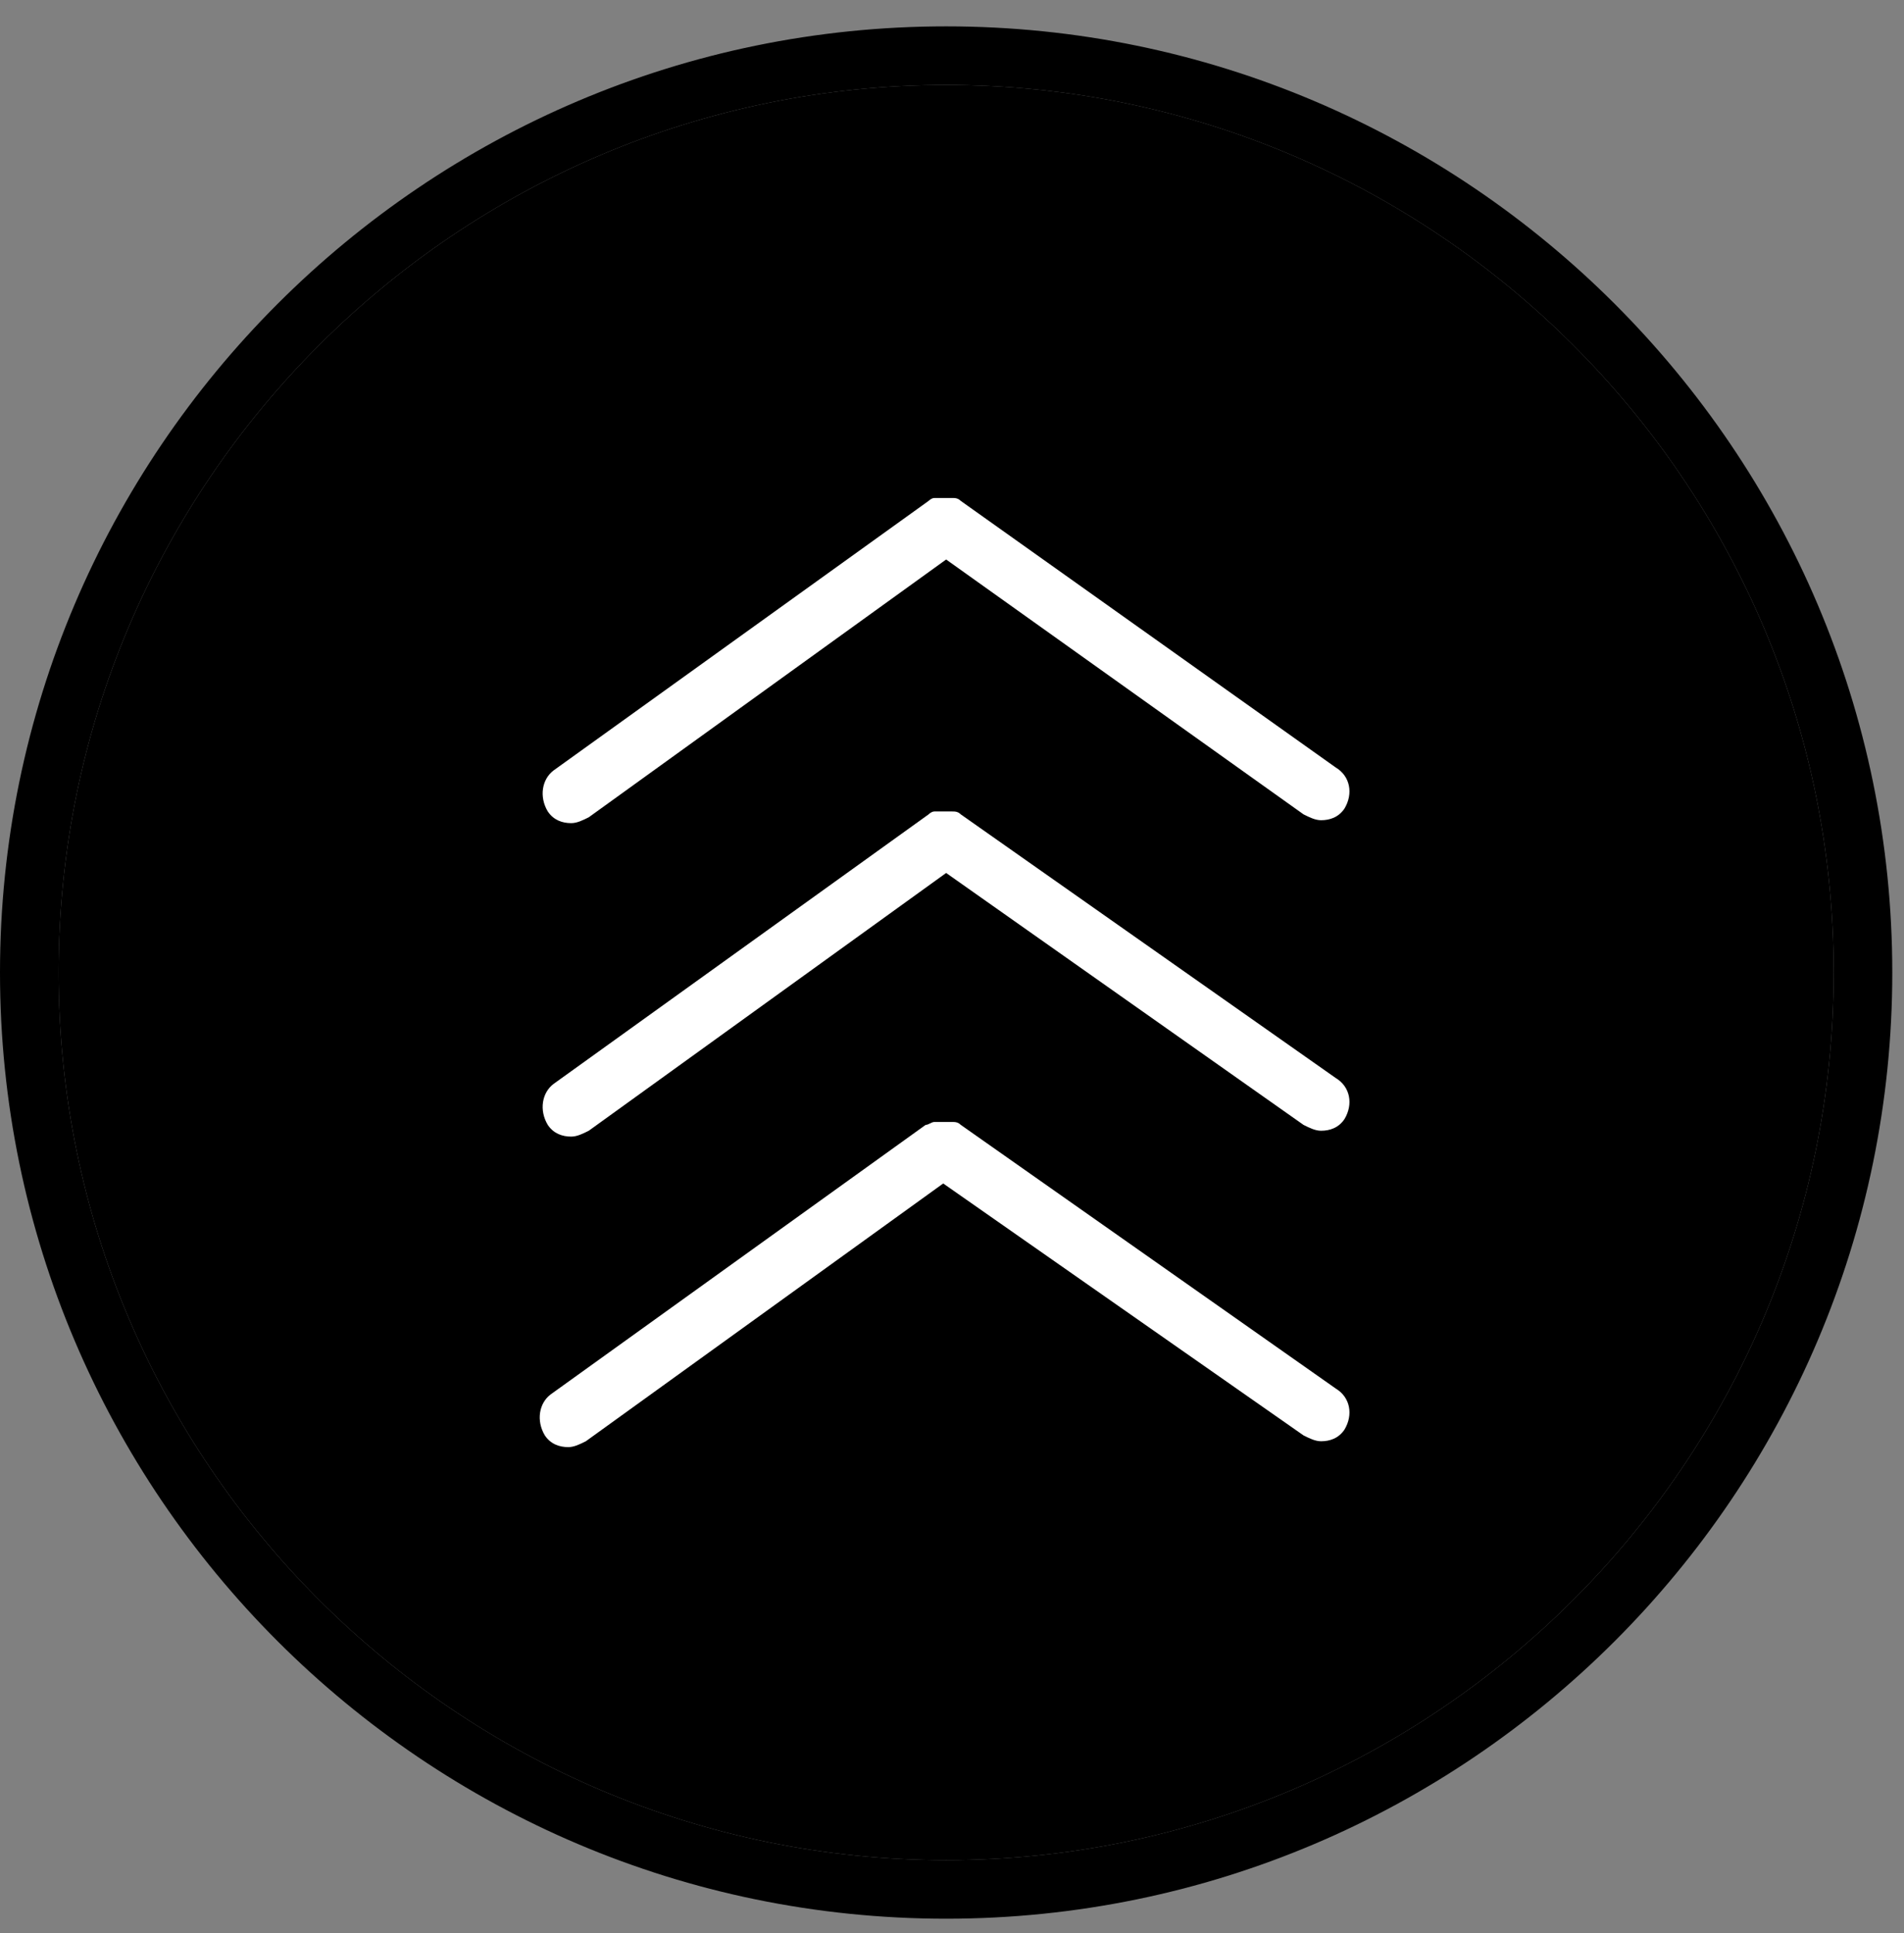
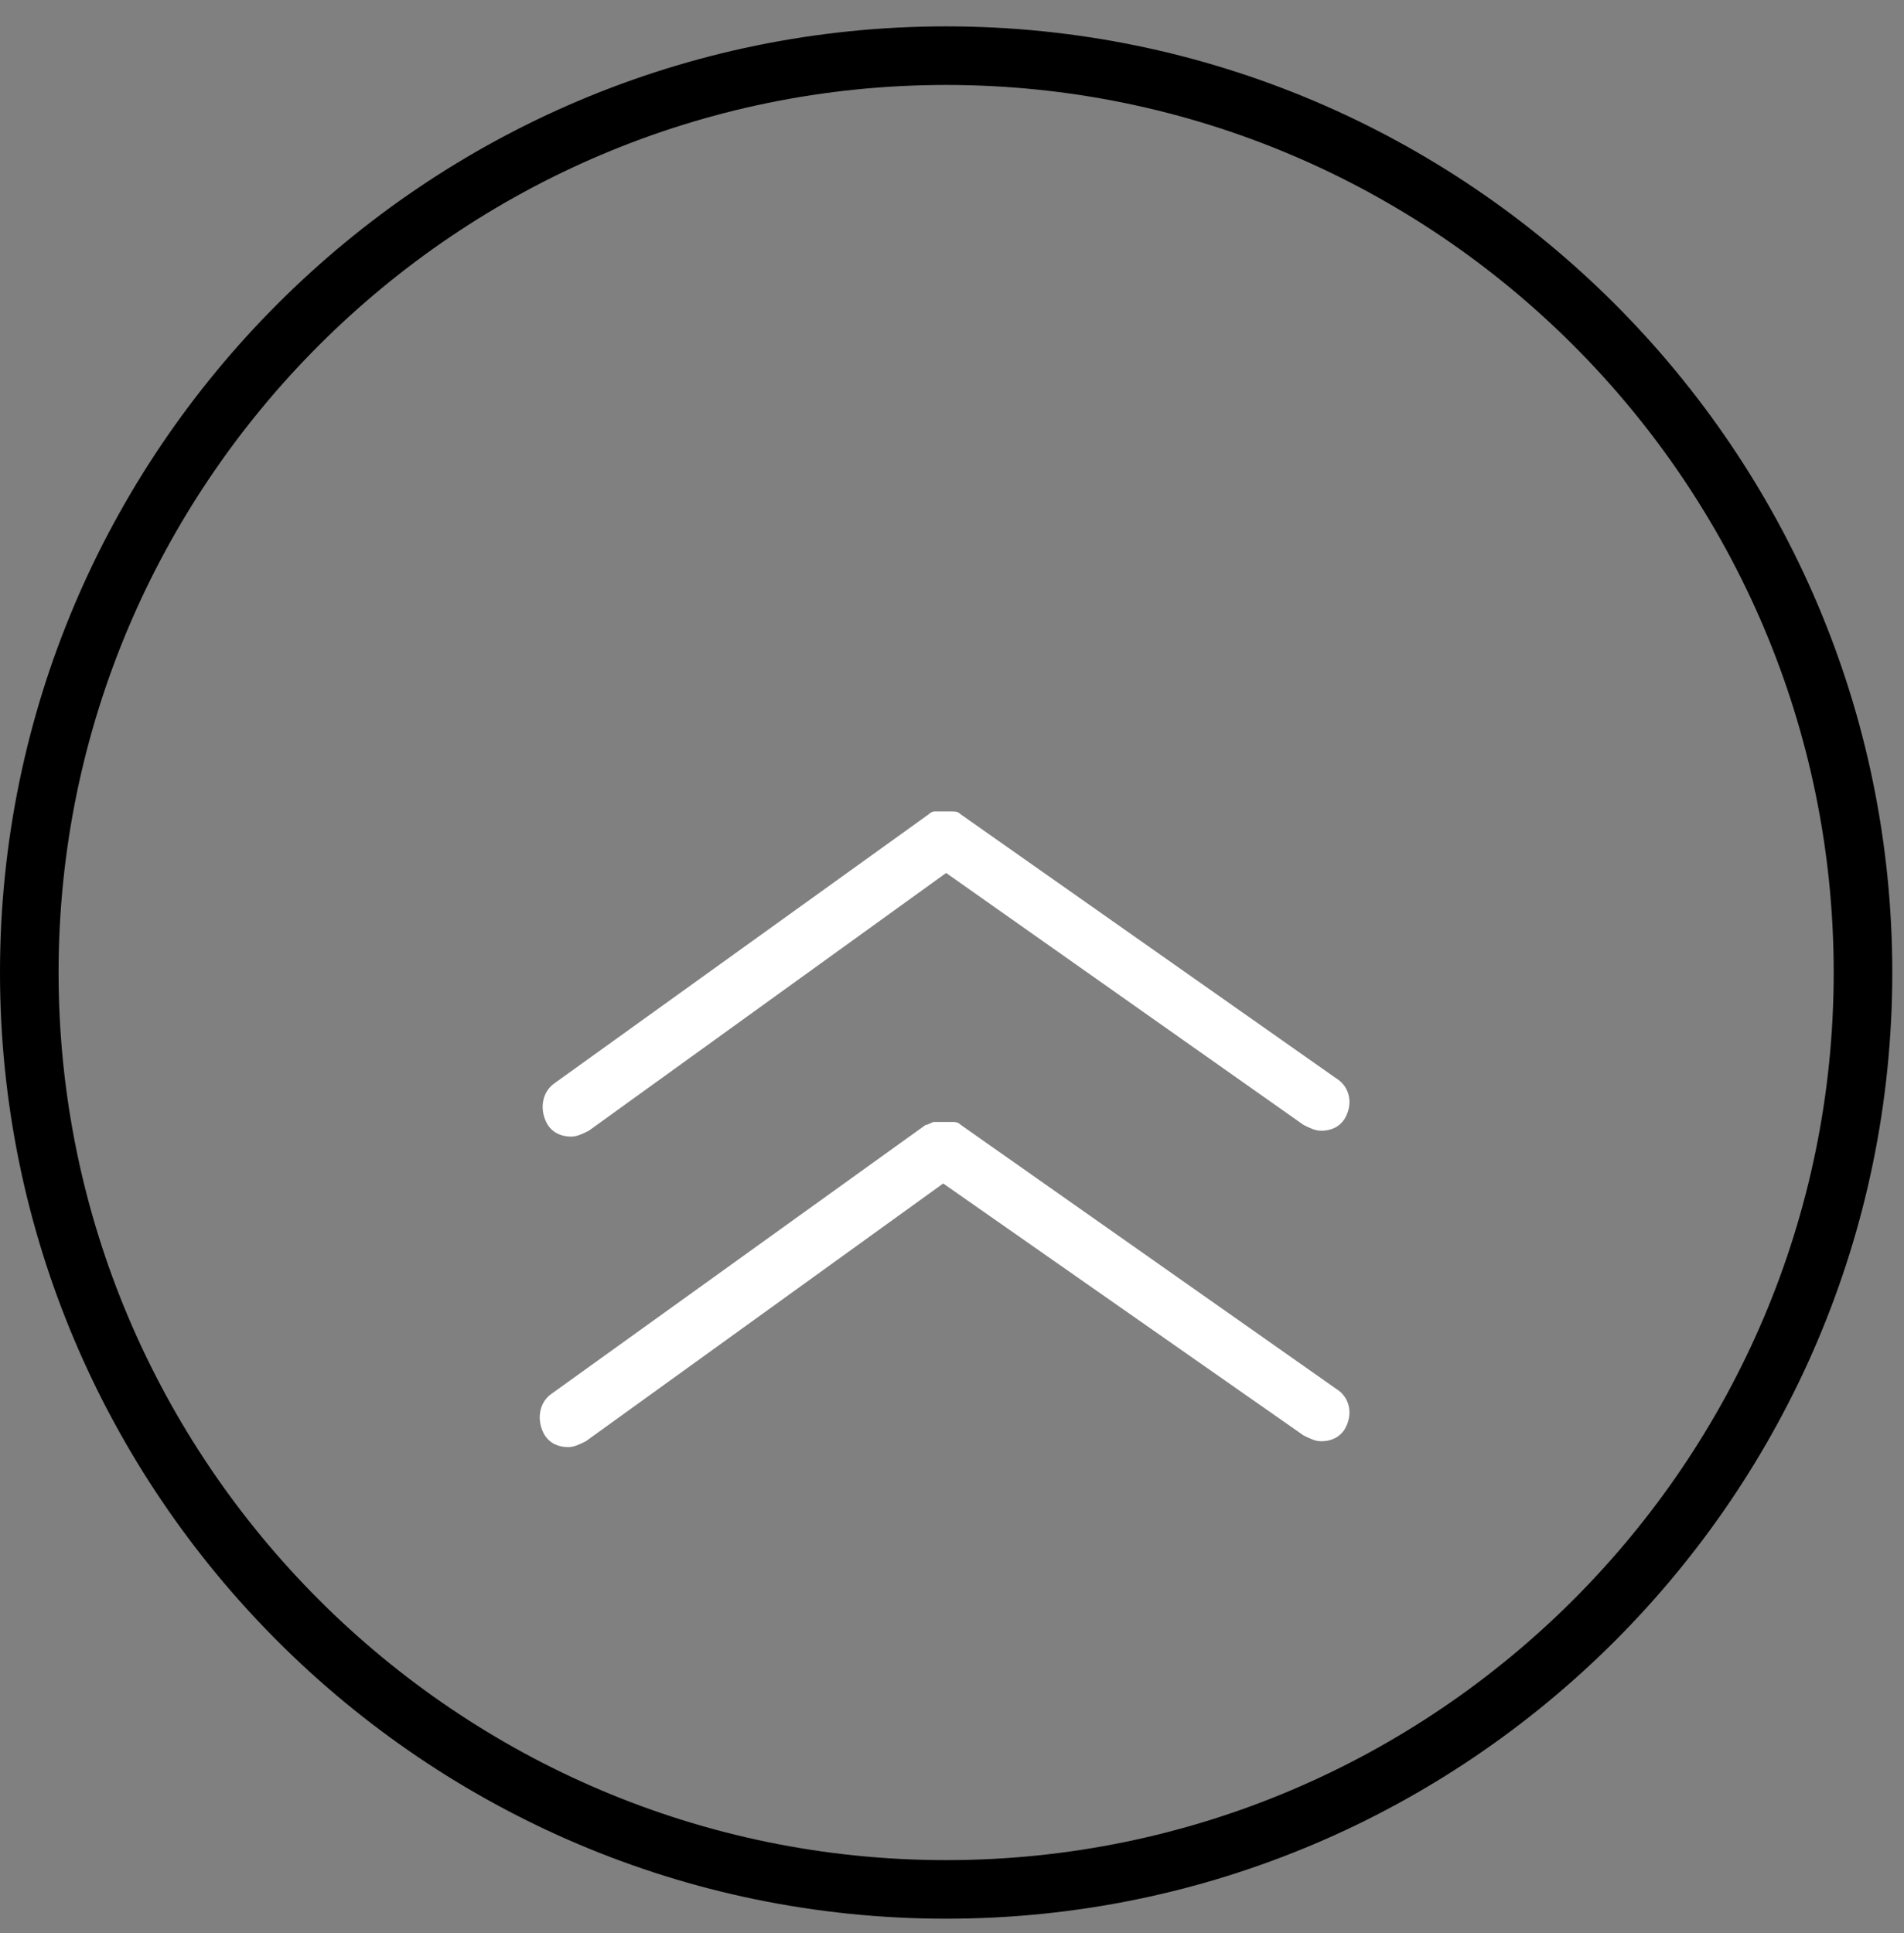
<svg xmlns="http://www.w3.org/2000/svg" width="65" height="66" viewBox="0 0 65 66" fill="none">
  <rect x="0" y="0" width="65" height="66" fill="#808080" stroke="none" />
  <path d="M32.3 0.9C14.5 0.9 0 15.4 0 33.2C0 51 14.5 65.5 32.3 65.5C50.1 65.5 64.6 51 64.6 33.2C64.6 15.4 50.1 0.9 32.3 0.9ZM32.3 63.5C15.6 63.5 2 49.9 2 33.2C2 16.5 15.6 2.9 32.3 2.9C49 2.9 62.6 16.5 62.6 33.2C62.6 49.9 49 63.5 32.3 63.5Z" fill="black" />
-   <path d="M32.3 63.5C15.6 63.5 2 49.9 2 33.2C2 16.5 15.6 2.9 32.3 2.9C49 2.9 62.6 16.5 62.6 33.2C62.6 49.9 49 63.5 32.3 63.5Z" fill="black" />
-   <path d="M32.8 17.1C32.7 17 32.6 17 32.5 17H32.4C32.3 17 32.3 17 32.2 17C32.1 17 32.1 17 32 17H31.9C31.8 17 31.7 17.1 31.7 17.1L18.9 26.3C18.5 26.6 18.4 27.2 18.7 27.7C18.9 28 19.2 28.1 19.5 28.1C19.7 28.1 19.9 28 20.1 27.9L32.3 19.1L44.5 27.8C44.7 27.9 44.9 28 45.1 28C45.4 28 45.7 27.9 45.9 27.6C46.2 27.1 46.1 26.5 45.6 26.2L32.8 17.1Z" fill="white" />
  <path d="M32.8 27.801C32.7 27.701 32.6 27.701 32.5 27.701H32.4C32.3 27.701 32.3 27.701 32.2 27.701C32.1 27.701 32.1 27.701 32 27.701H31.9C31.8 27.701 31.7 27.801 31.7 27.801L18.9 37.001C18.5 37.301 18.4 37.901 18.7 38.401C18.9 38.701 19.2 38.801 19.5 38.801C19.7 38.801 19.9 38.701 20.1 38.601L32.3 29.801L44.5 38.401C44.7 38.501 44.9 38.601 45.1 38.601C45.4 38.601 45.7 38.501 45.9 38.201C46.2 37.701 46.1 37.101 45.6 36.801L32.8 27.801Z" fill="white" />
  <path d="M32.8 38.401C32.7 38.301 32.6 38.301 32.5 38.301H32.4C32.3 38.301 32.3 38.301 32.2 38.301C32.1 38.301 32 38.301 32 38.301H31.9C31.8 38.301 31.7 38.401 31.6 38.401L18.8 47.601C18.4 47.901 18.3 48.501 18.6 49.001C18.8 49.301 19.1 49.401 19.4 49.401C19.6 49.401 19.8 49.301 20 49.201L32.2 40.401L44.5 49.001C44.7 49.101 44.9 49.201 45.1 49.201C45.4 49.201 45.7 49.101 45.9 48.801C46.2 48.301 46.1 47.701 45.6 47.401L32.8 38.401Z" fill="white" />
</svg>